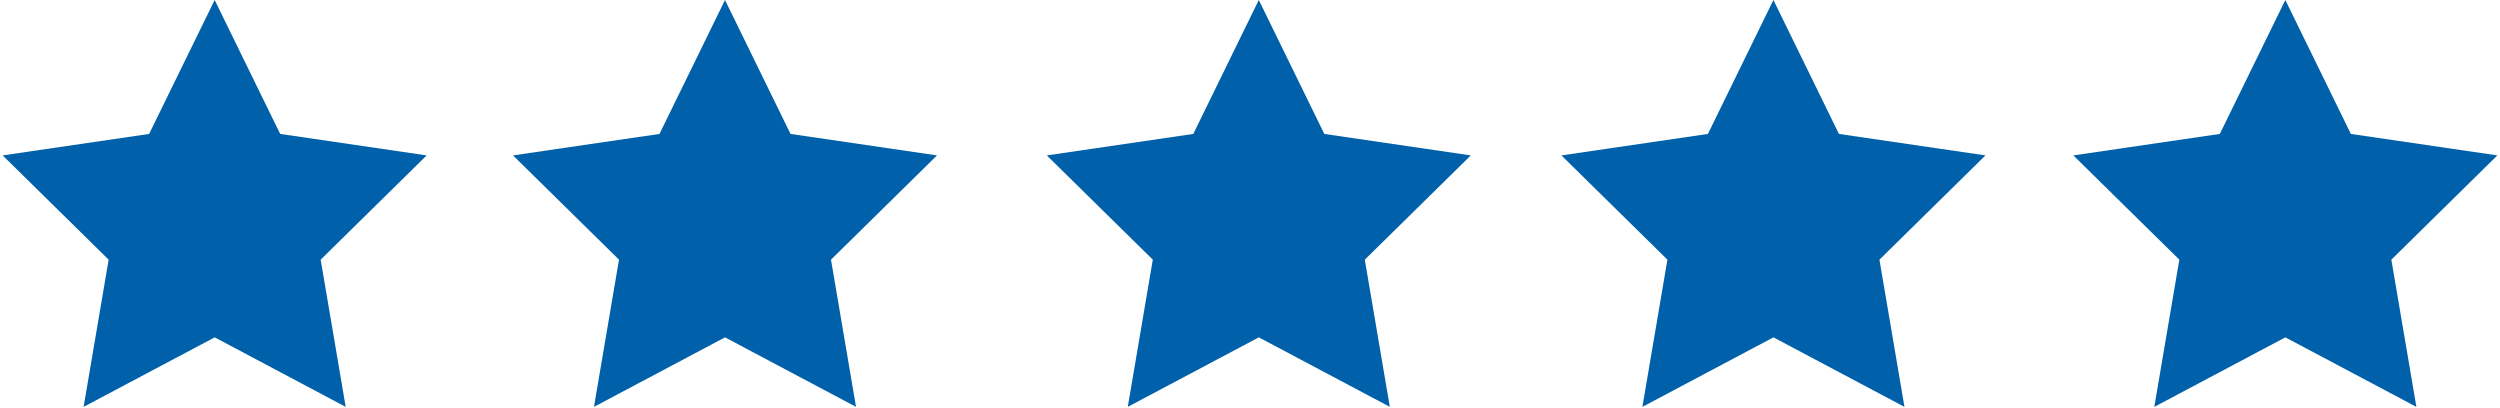
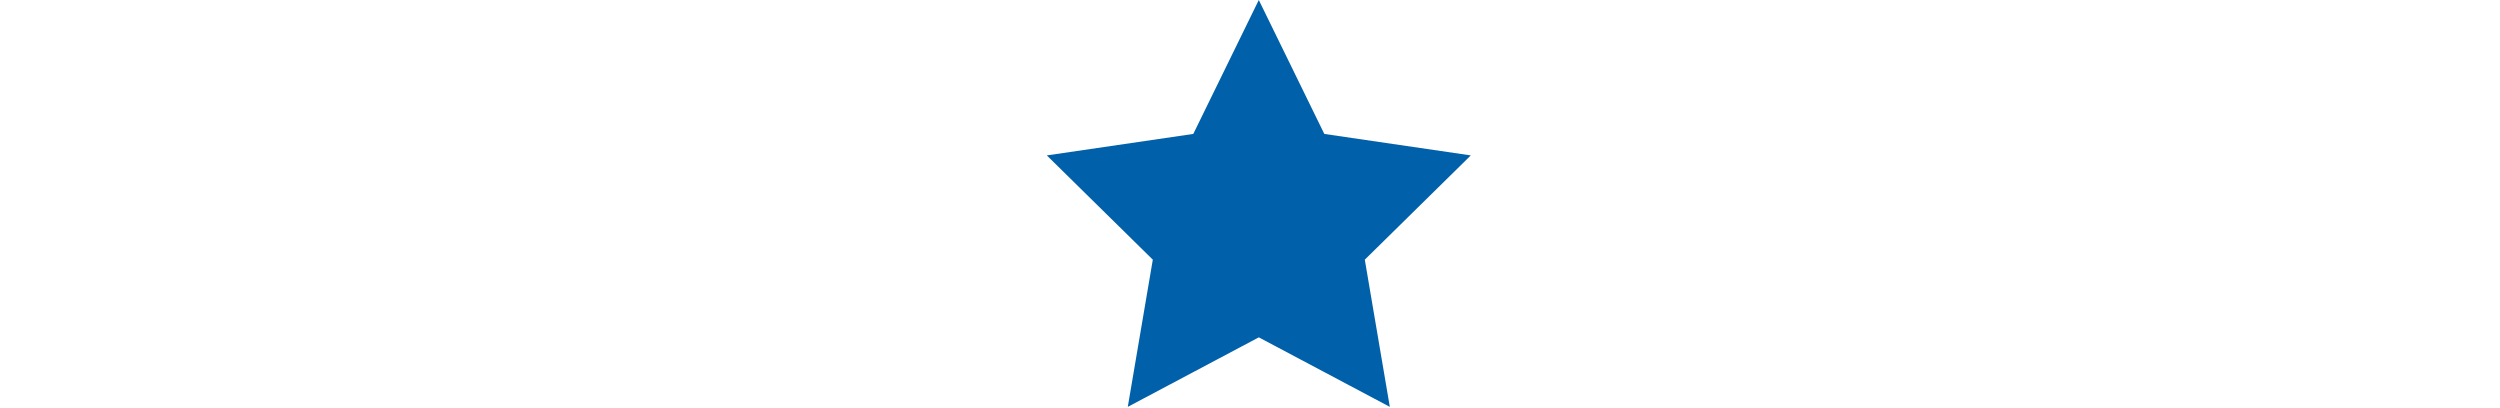
<svg xmlns="http://www.w3.org/2000/svg" width="98px" height="16px" viewBox="0 0 98 16" version="1.1">
  <title>Stars</title>
  <desc>Created with Sketch.</desc>
  <defs />
  <g id="Page-1" stroke="none" stroke-width="1" fill="none" fill-rule="evenodd">
    <g id="Desktop-Reviews" transform="translate(-3311, -1553)" fill-rule="nonzero" fill="#0061aa">
      <g id="Stars" transform="translate(3311, 1553)">
-         <polygon id="Star-2" points="8.415 13.224 3.278 15.949 4.259 10.179 0.104 6.092 5.846 5.25 8.415 0 10.983 5.25 16.725 6.092 12.57 10.179 13.551 15.949" />
-         <polygon id="Star-2" points="28.42 13.224 23.284 15.949 24.265 10.179 20.11 6.092 25.852 5.25 28.42 0 30.988 5.25 36.73 6.092 32.575 10.179 33.556 15.949" />
        <polygon id="Star-2" points="49.345 13.224 44.209 15.949 45.19 10.179 41.035 6.092 46.777 5.25 49.345 0 51.913 5.25 57.655 6.092 53.5 10.179 54.481 15.949" />
-         <polygon id="Star-2" points="69.518 13.224 64.382 15.949 65.363 10.179 61.208 6.092 66.95 5.25 69.518 0 72.086 5.25 77.829 6.092 73.674 10.179 74.655 15.949" />
-         <polygon id="Star-2-Copy" points="89.585 13.224 84.449 15.949 85.43 10.179 81.275 6.092 87.017 5.25 89.585 0 92.154 5.25 97.896 6.092 93.741 10.179 94.722 15.949" />
      </g>
    </g>
  </g>
</svg>